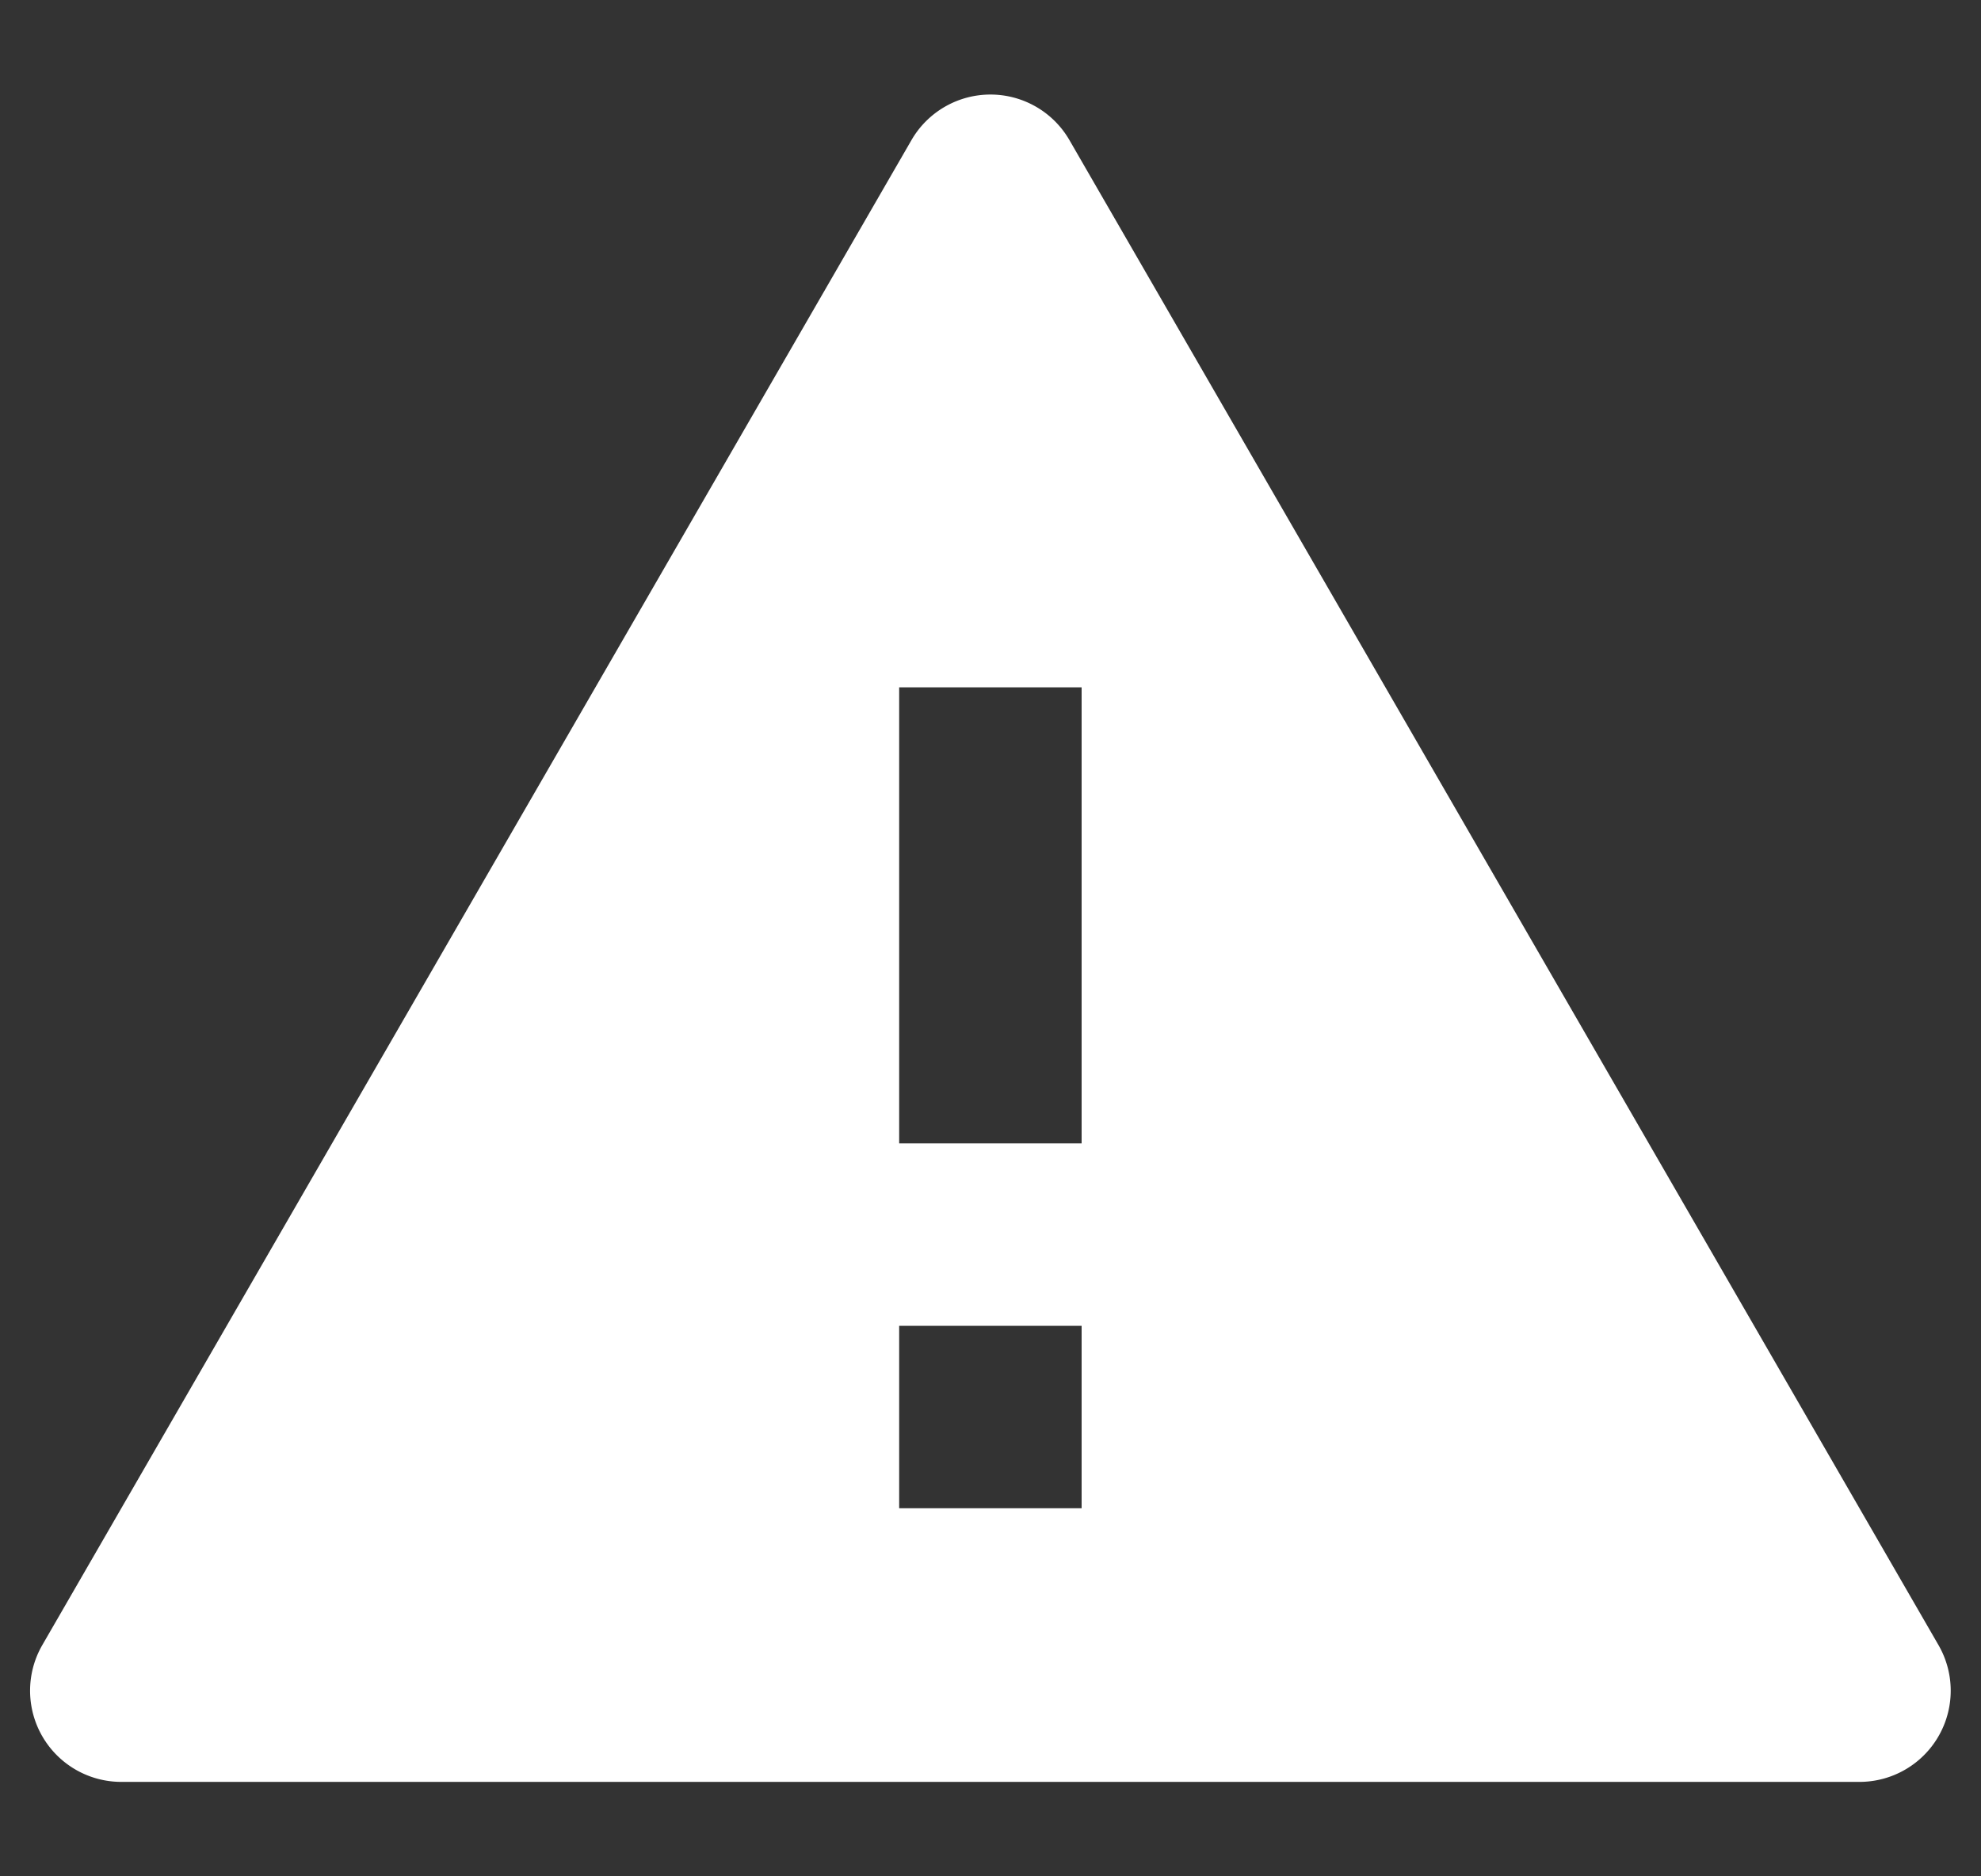
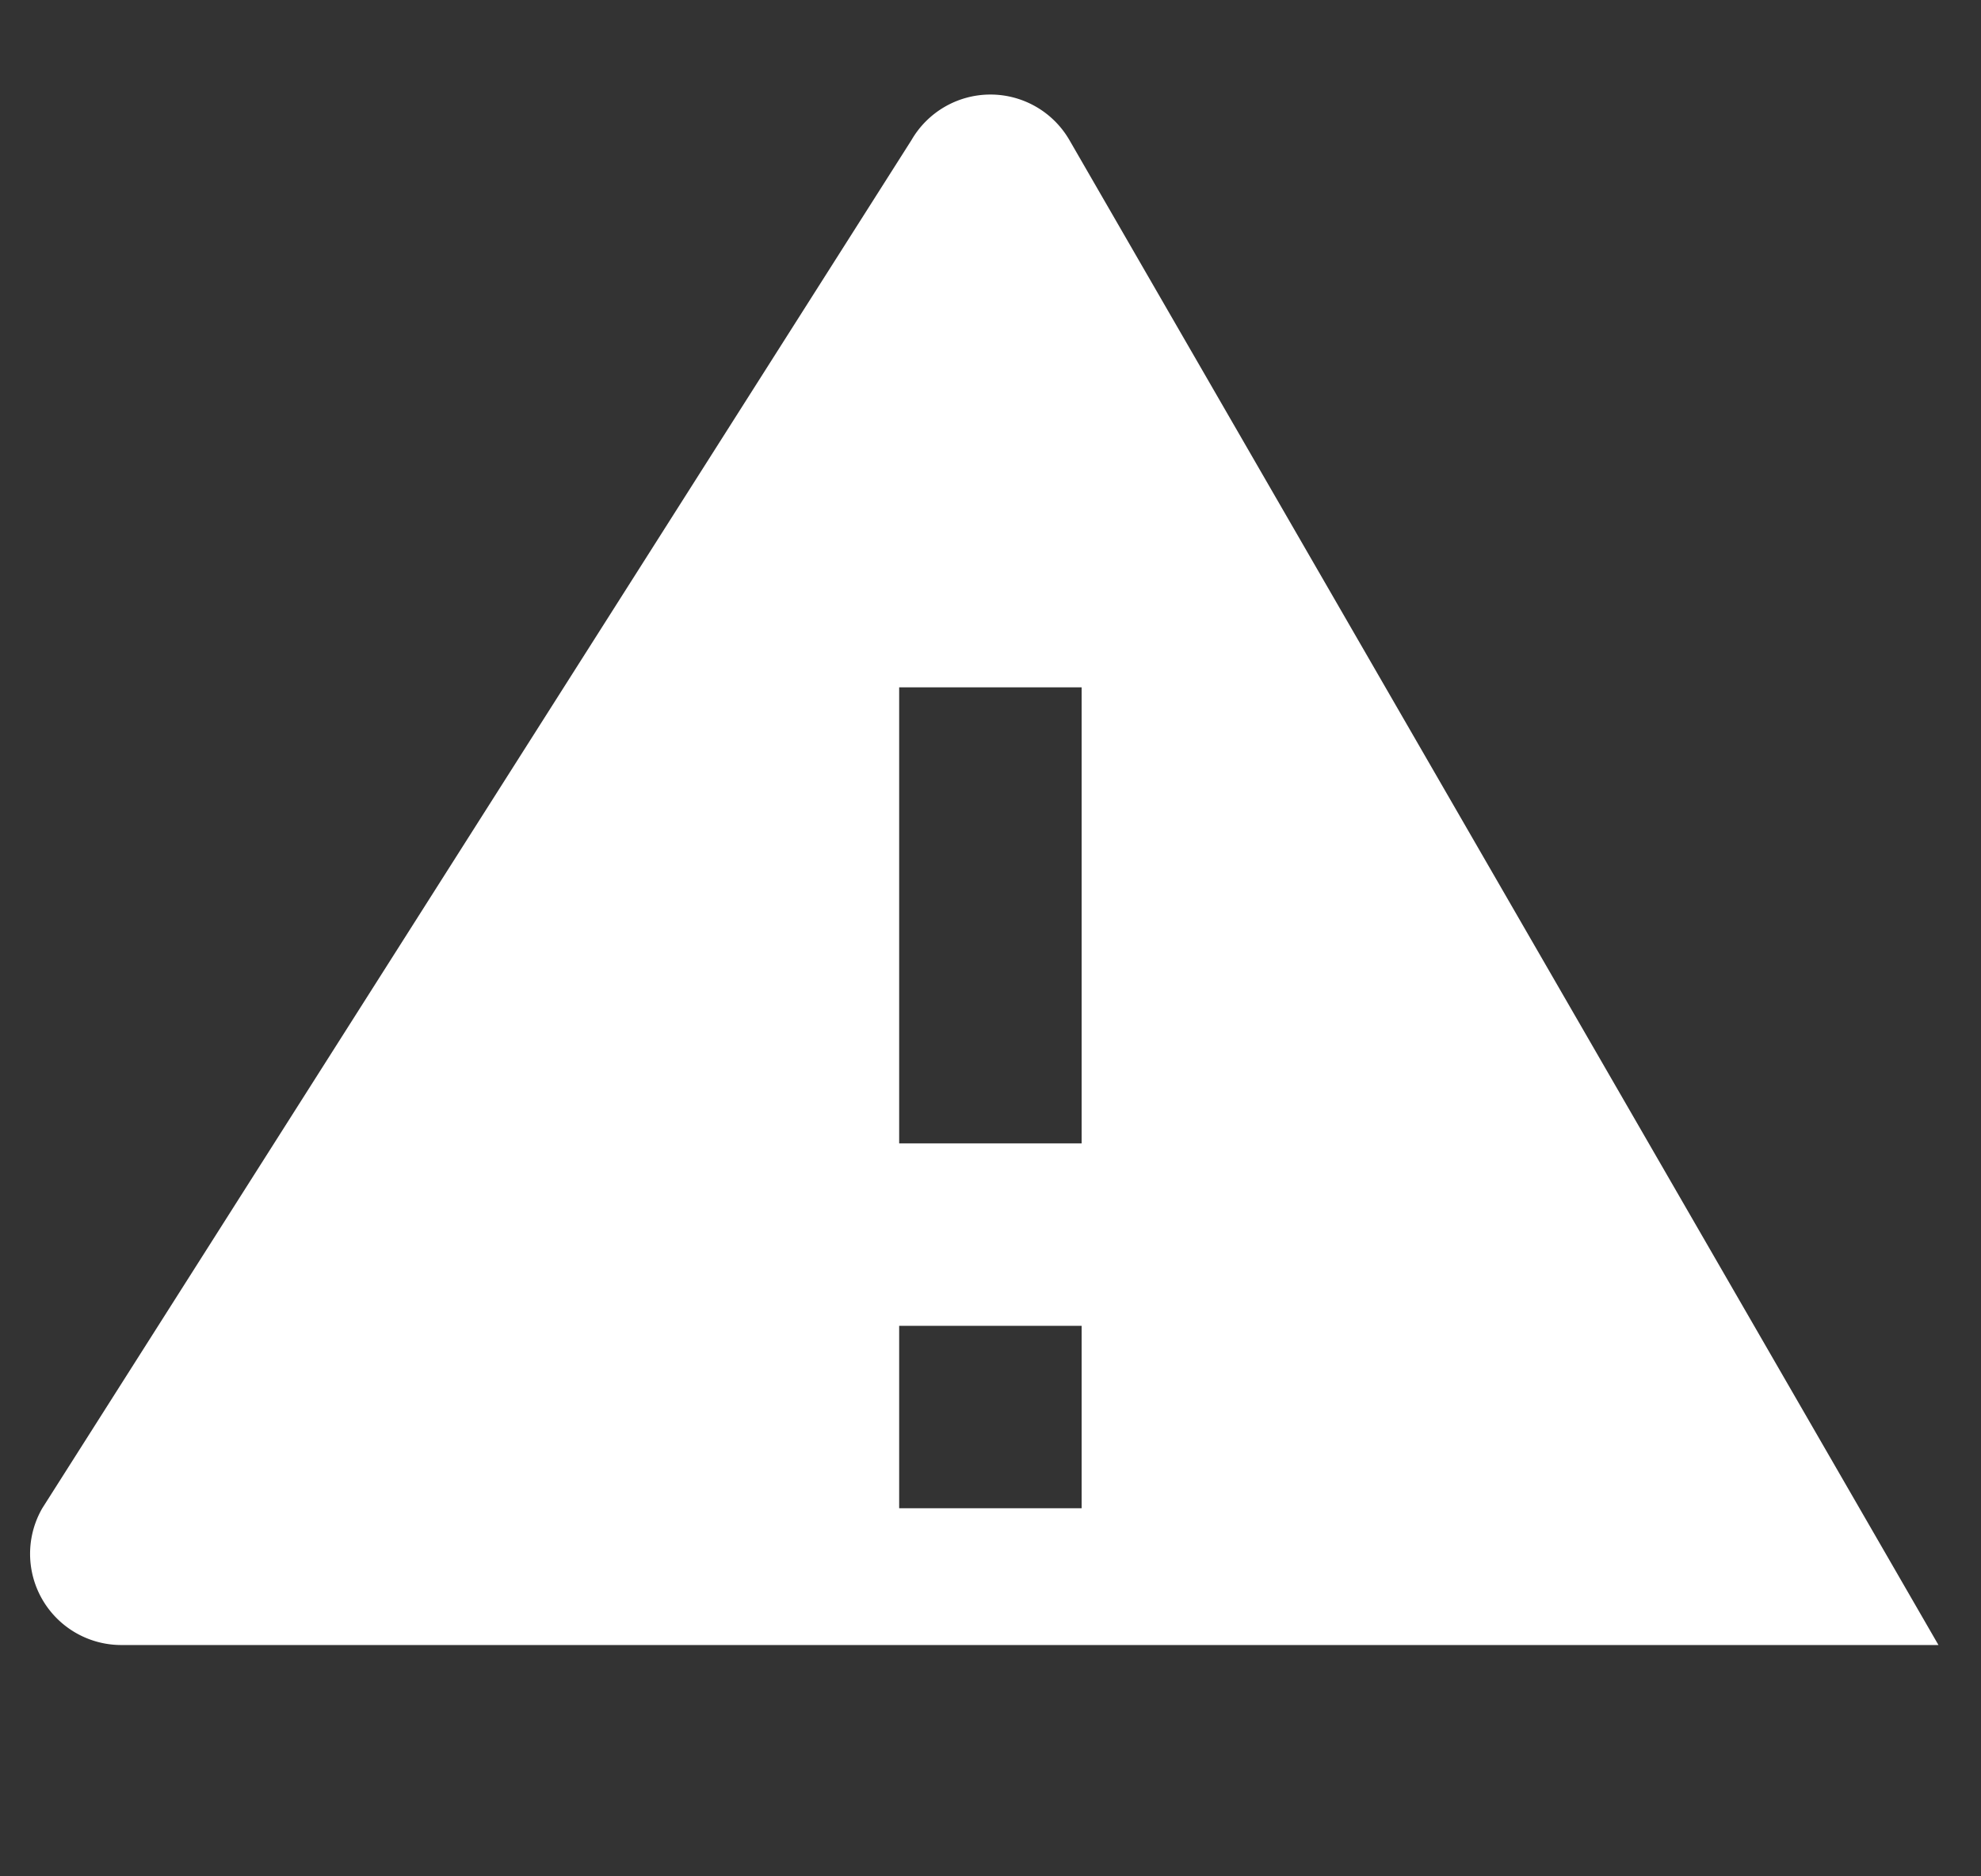
<svg xmlns="http://www.w3.org/2000/svg" width="19" height="18" fill="none">
  <rect width="100%" height="100%" fill="#333333" stroke="none" />
-   <path d="M10.257 1.344l8.335 14.437a.875.875 0 01-.758 1.313H1.164a.875.875 0 01-.758-1.313L8.742 1.344a.875.875 0 011.515 0zM8.624 12.719v1.75h1.75v-1.75h-1.75zm0-6.125v4.375h1.75V6.594h-1.75z" fill="#fff" />
+   <path d="M10.257 1.344l8.335 14.437H1.164a.875.875 0 01-.758-1.313L8.742 1.344a.875.875 0 011.515 0zM8.624 12.719v1.75h1.75v-1.75h-1.75zm0-6.125v4.375h1.75V6.594h-1.75z" fill="#fff" />
</svg>